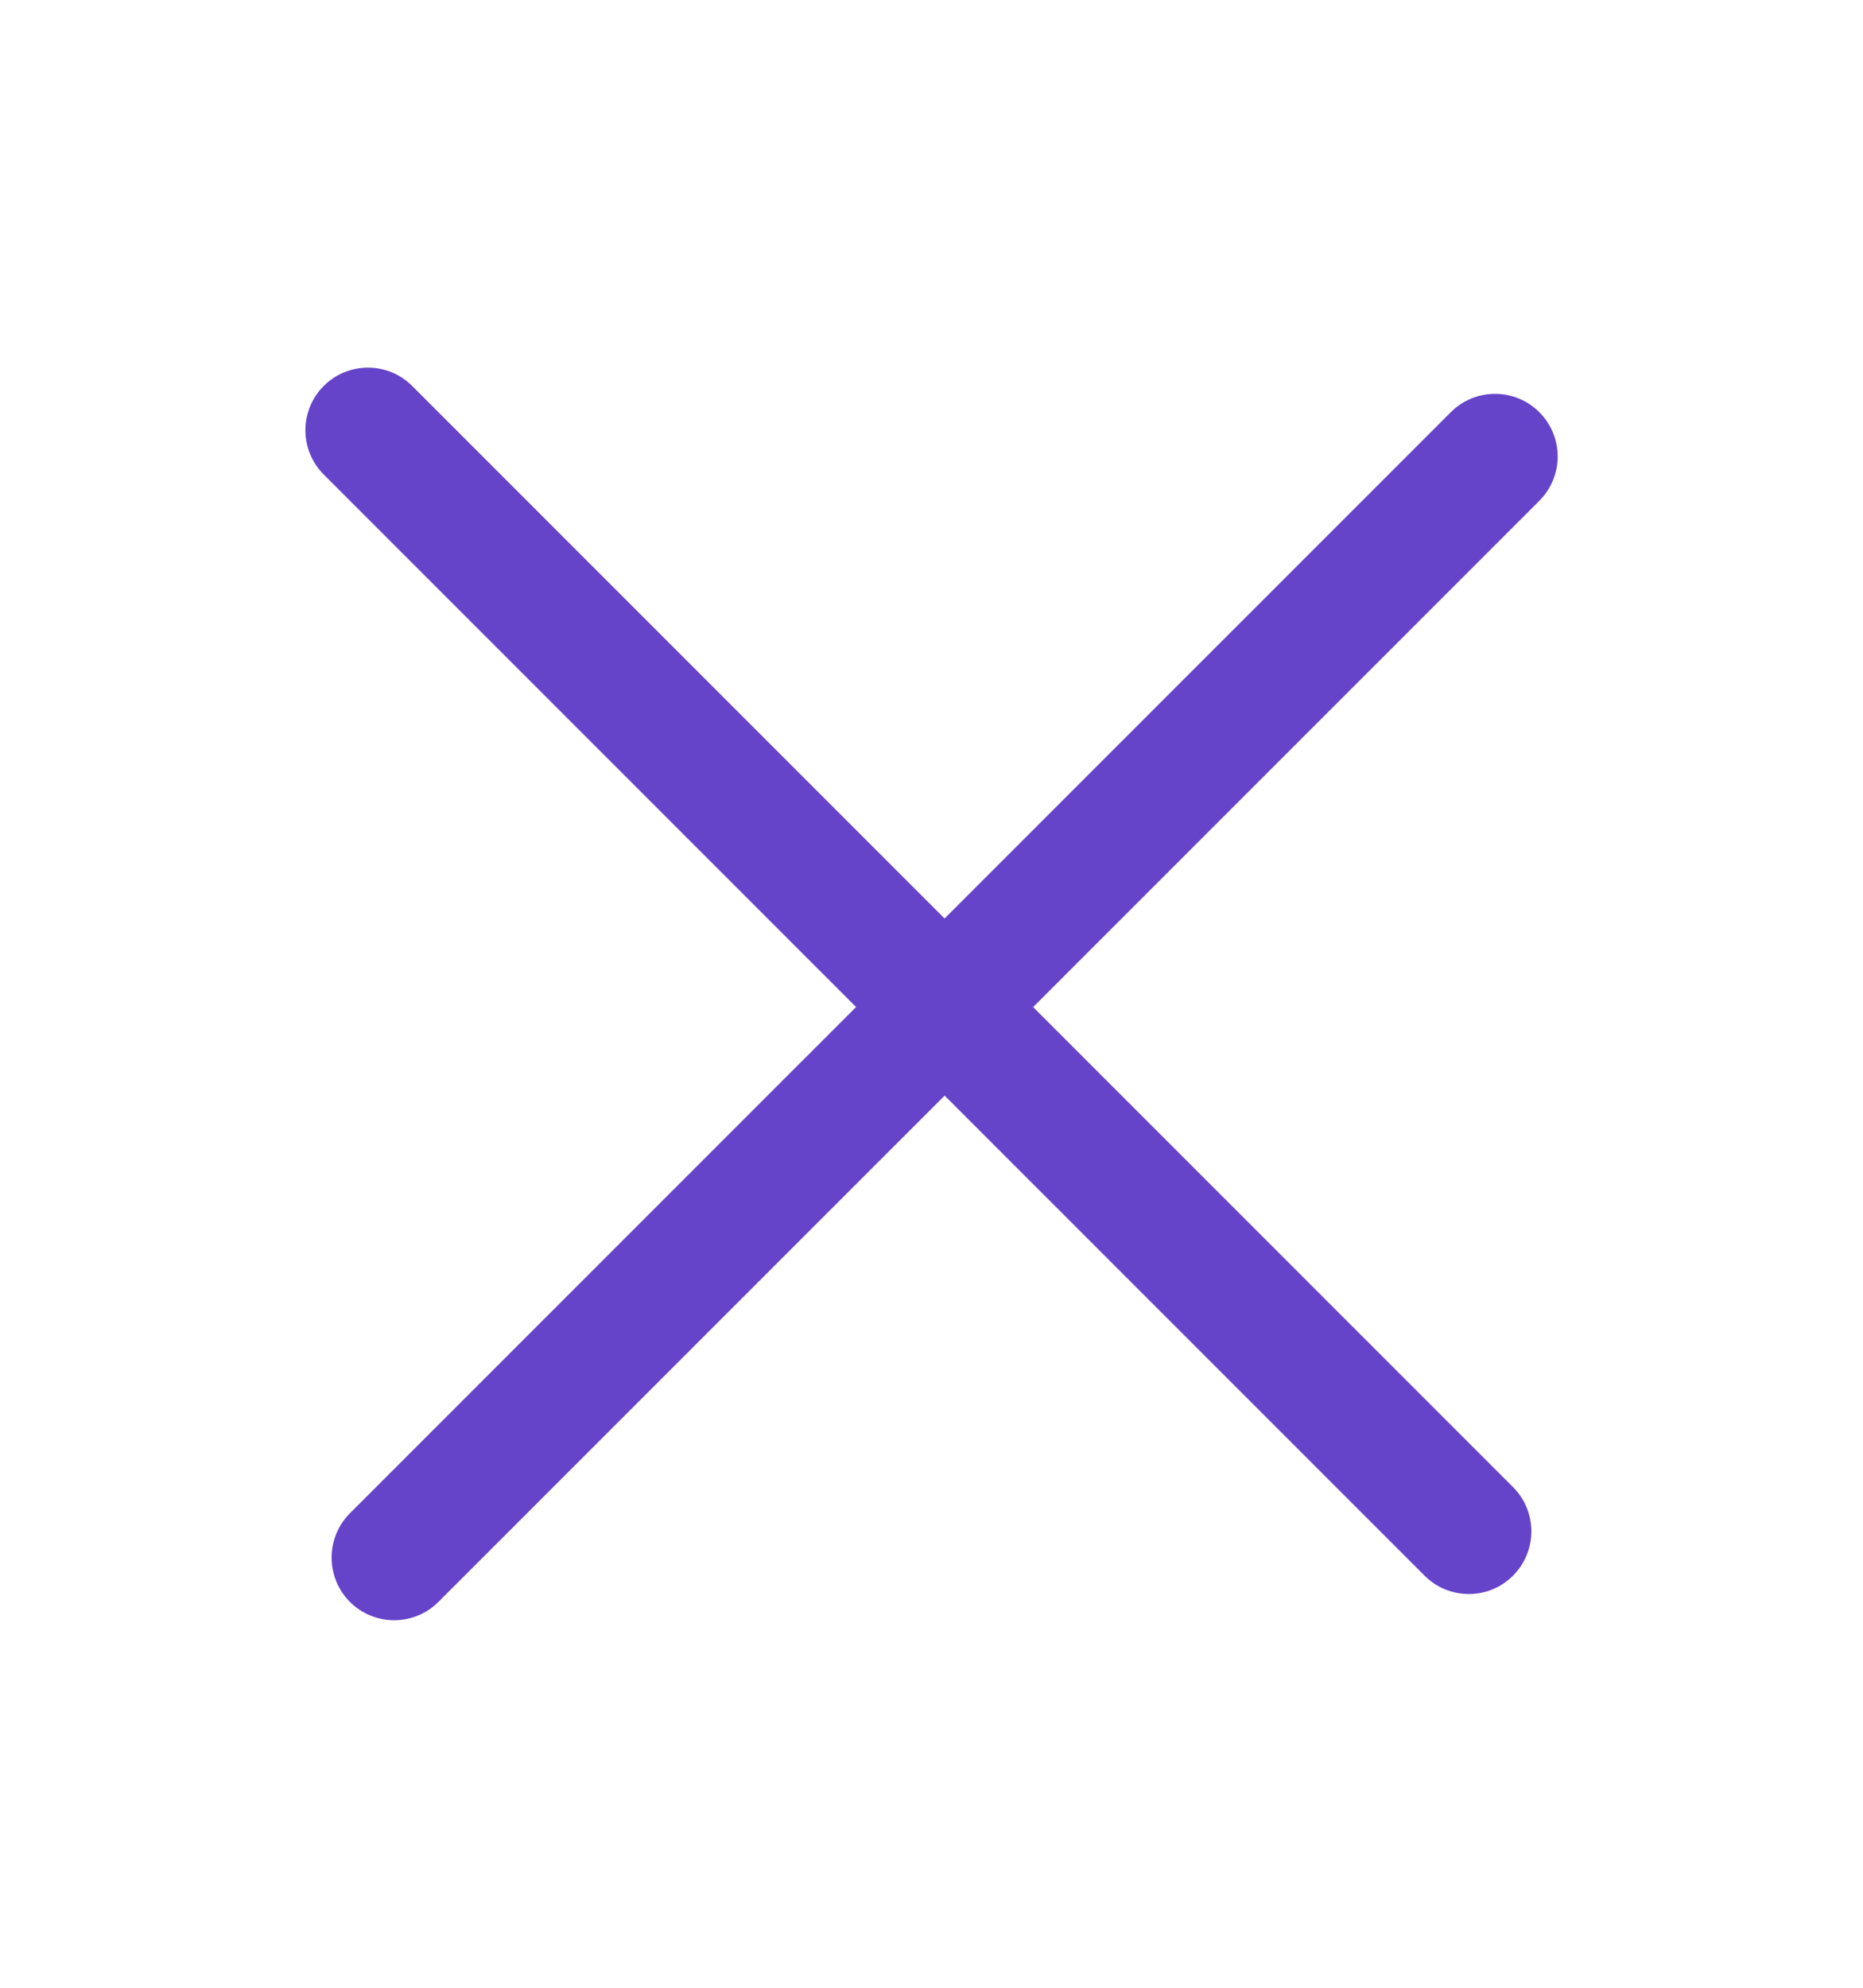
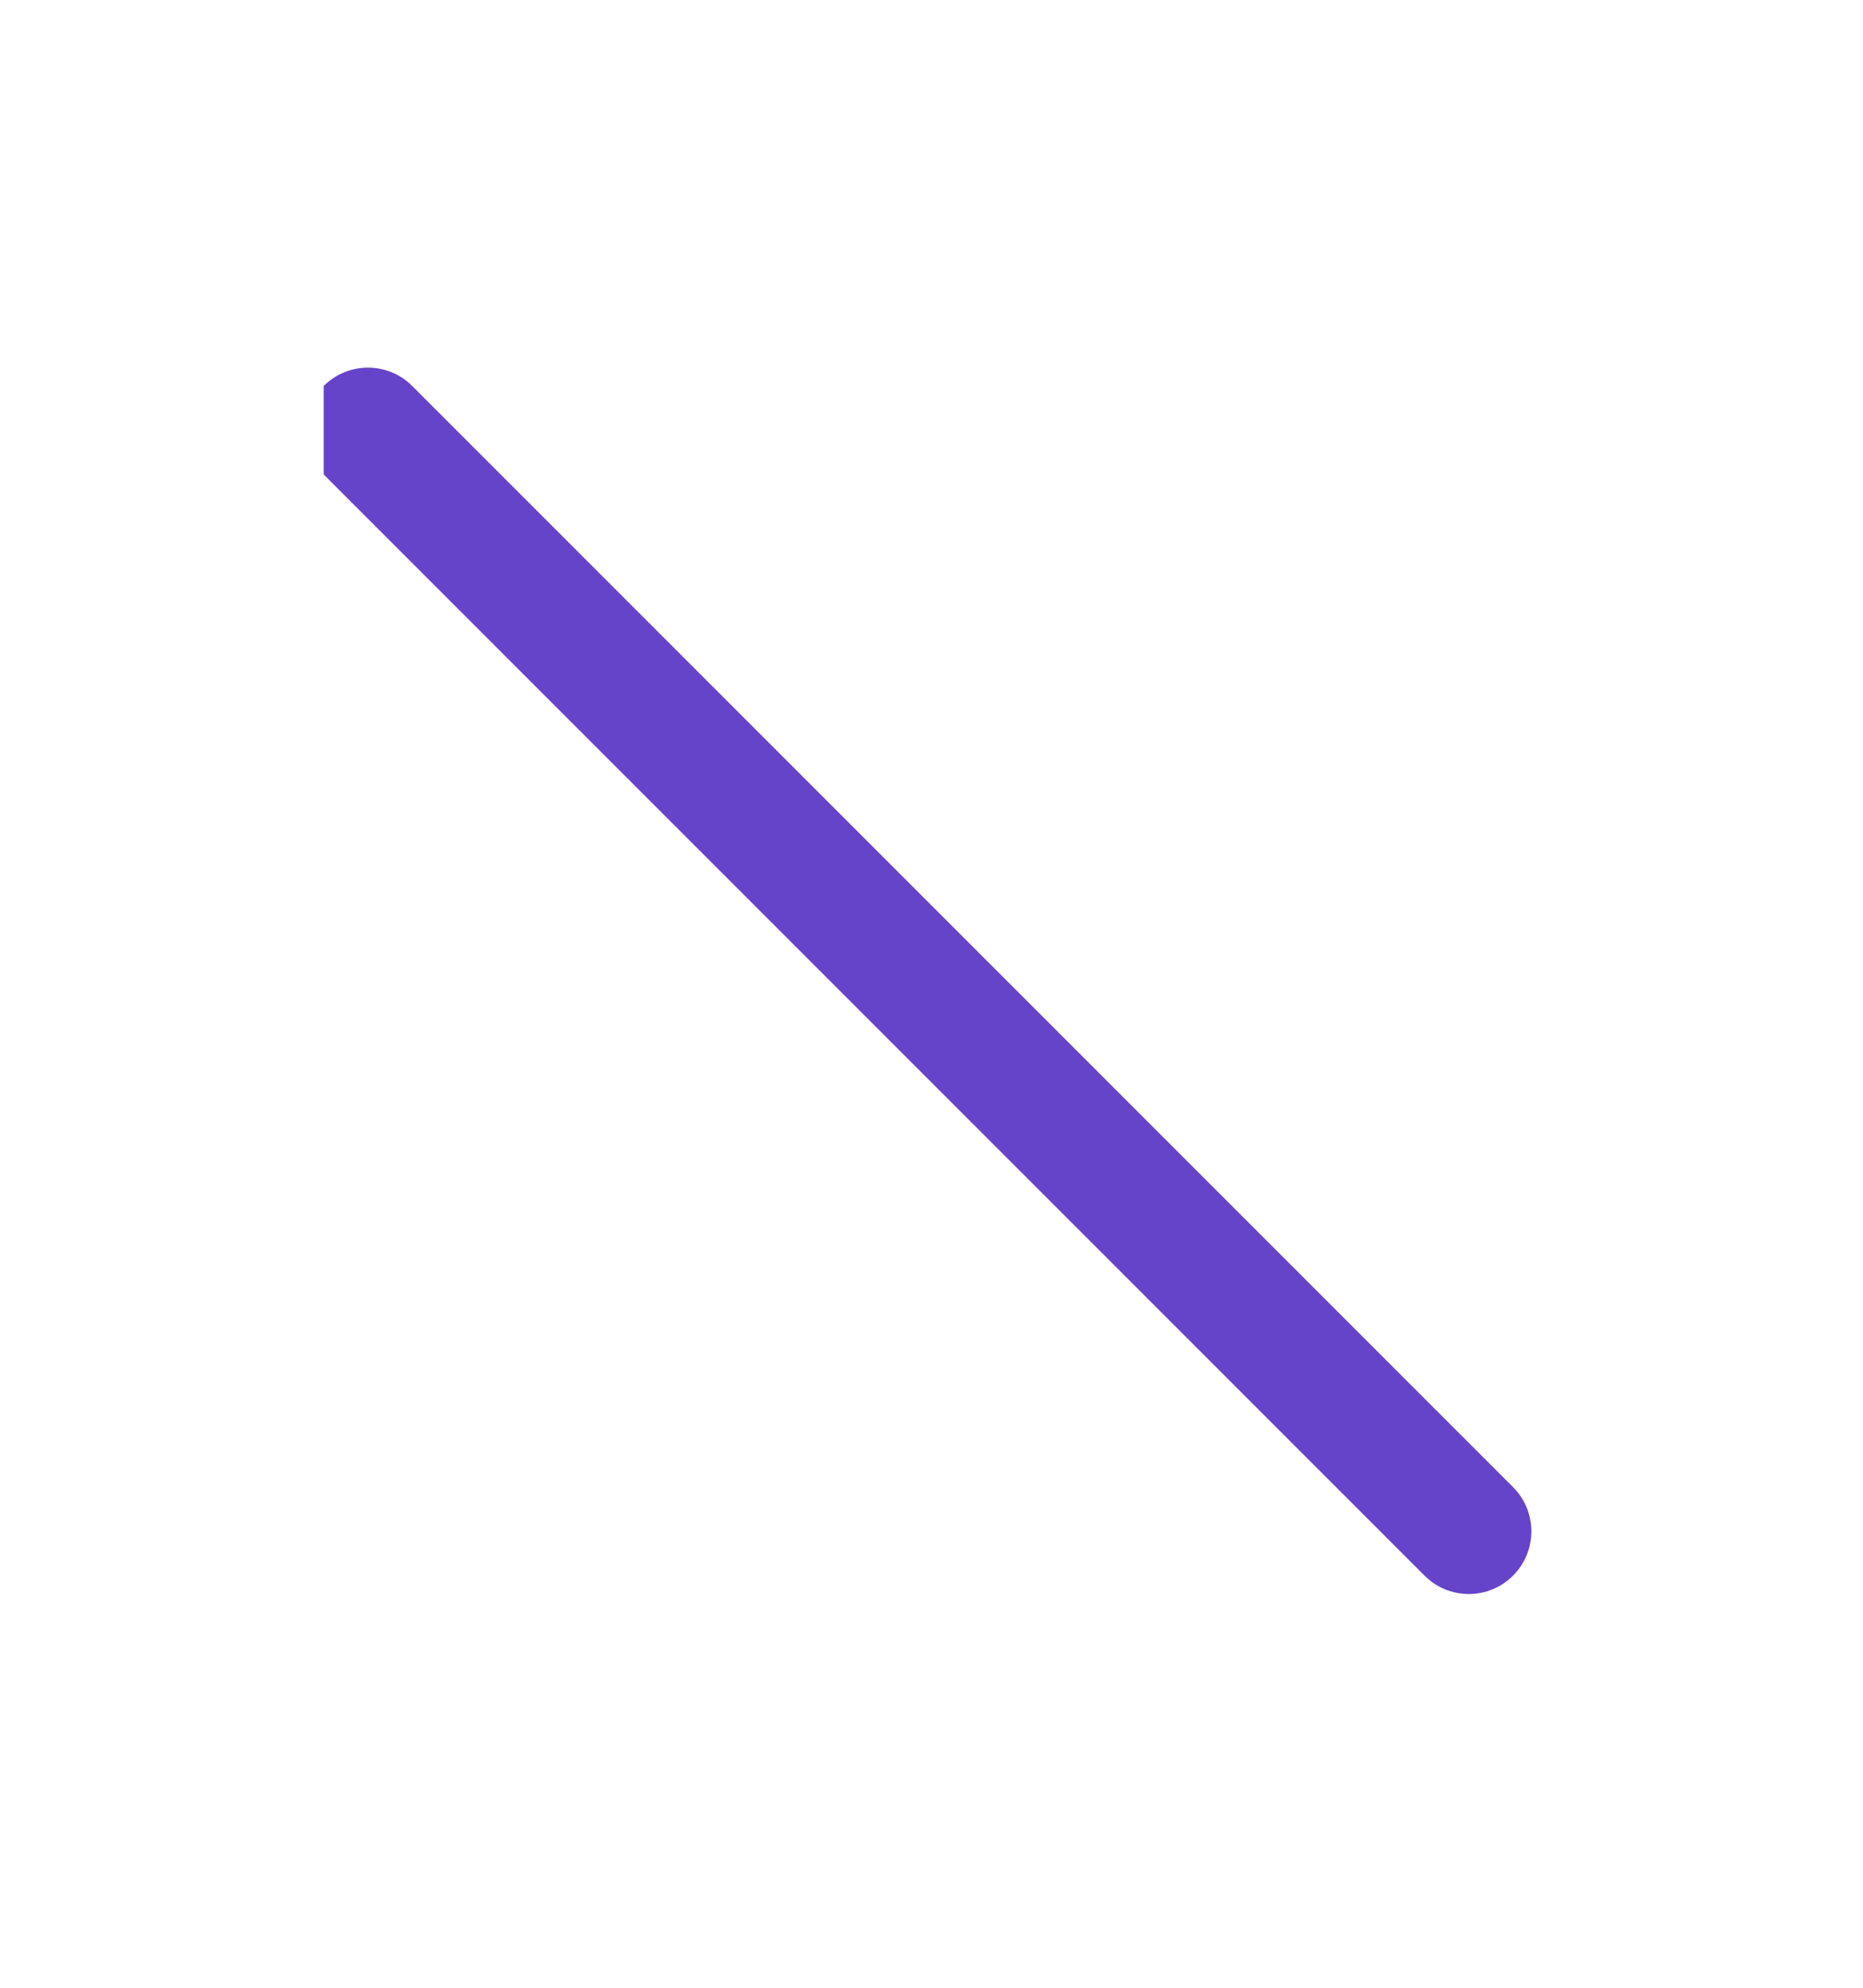
<svg xmlns="http://www.w3.org/2000/svg" width="15" height="16" viewBox="0 0 15 16" fill="none">
-   <path fill-rule="evenodd" clip-rule="evenodd" d="M2.817 12.894C2.621 12.697 2.621 12.378 2.817 12.181L11.681 3.318C11.877 3.121 12.197 3.121 12.394 3.318C12.591 3.515 12.591 3.834 12.394 4.031L3.53 12.894C3.334 13.091 3.014 13.091 2.817 12.894Z" fill="#6644C9" />
-   <path fill-rule="evenodd" clip-rule="evenodd" d="M2.606 3.107C2.803 2.91 3.123 2.91 3.319 3.107L12.182 11.97C12.379 12.166 12.379 12.486 12.182 12.683C11.986 12.88 11.666 12.88 11.47 12.683L2.606 3.819C2.41 3.623 2.41 3.303 2.606 3.107Z" fill="#6644C9" />
+   <path fill-rule="evenodd" clip-rule="evenodd" d="M2.606 3.107C2.803 2.91 3.123 2.91 3.319 3.107L12.182 11.97C12.379 12.166 12.379 12.486 12.182 12.683C11.986 12.88 11.666 12.88 11.47 12.683L2.606 3.819Z" fill="#6644C9" />
</svg>